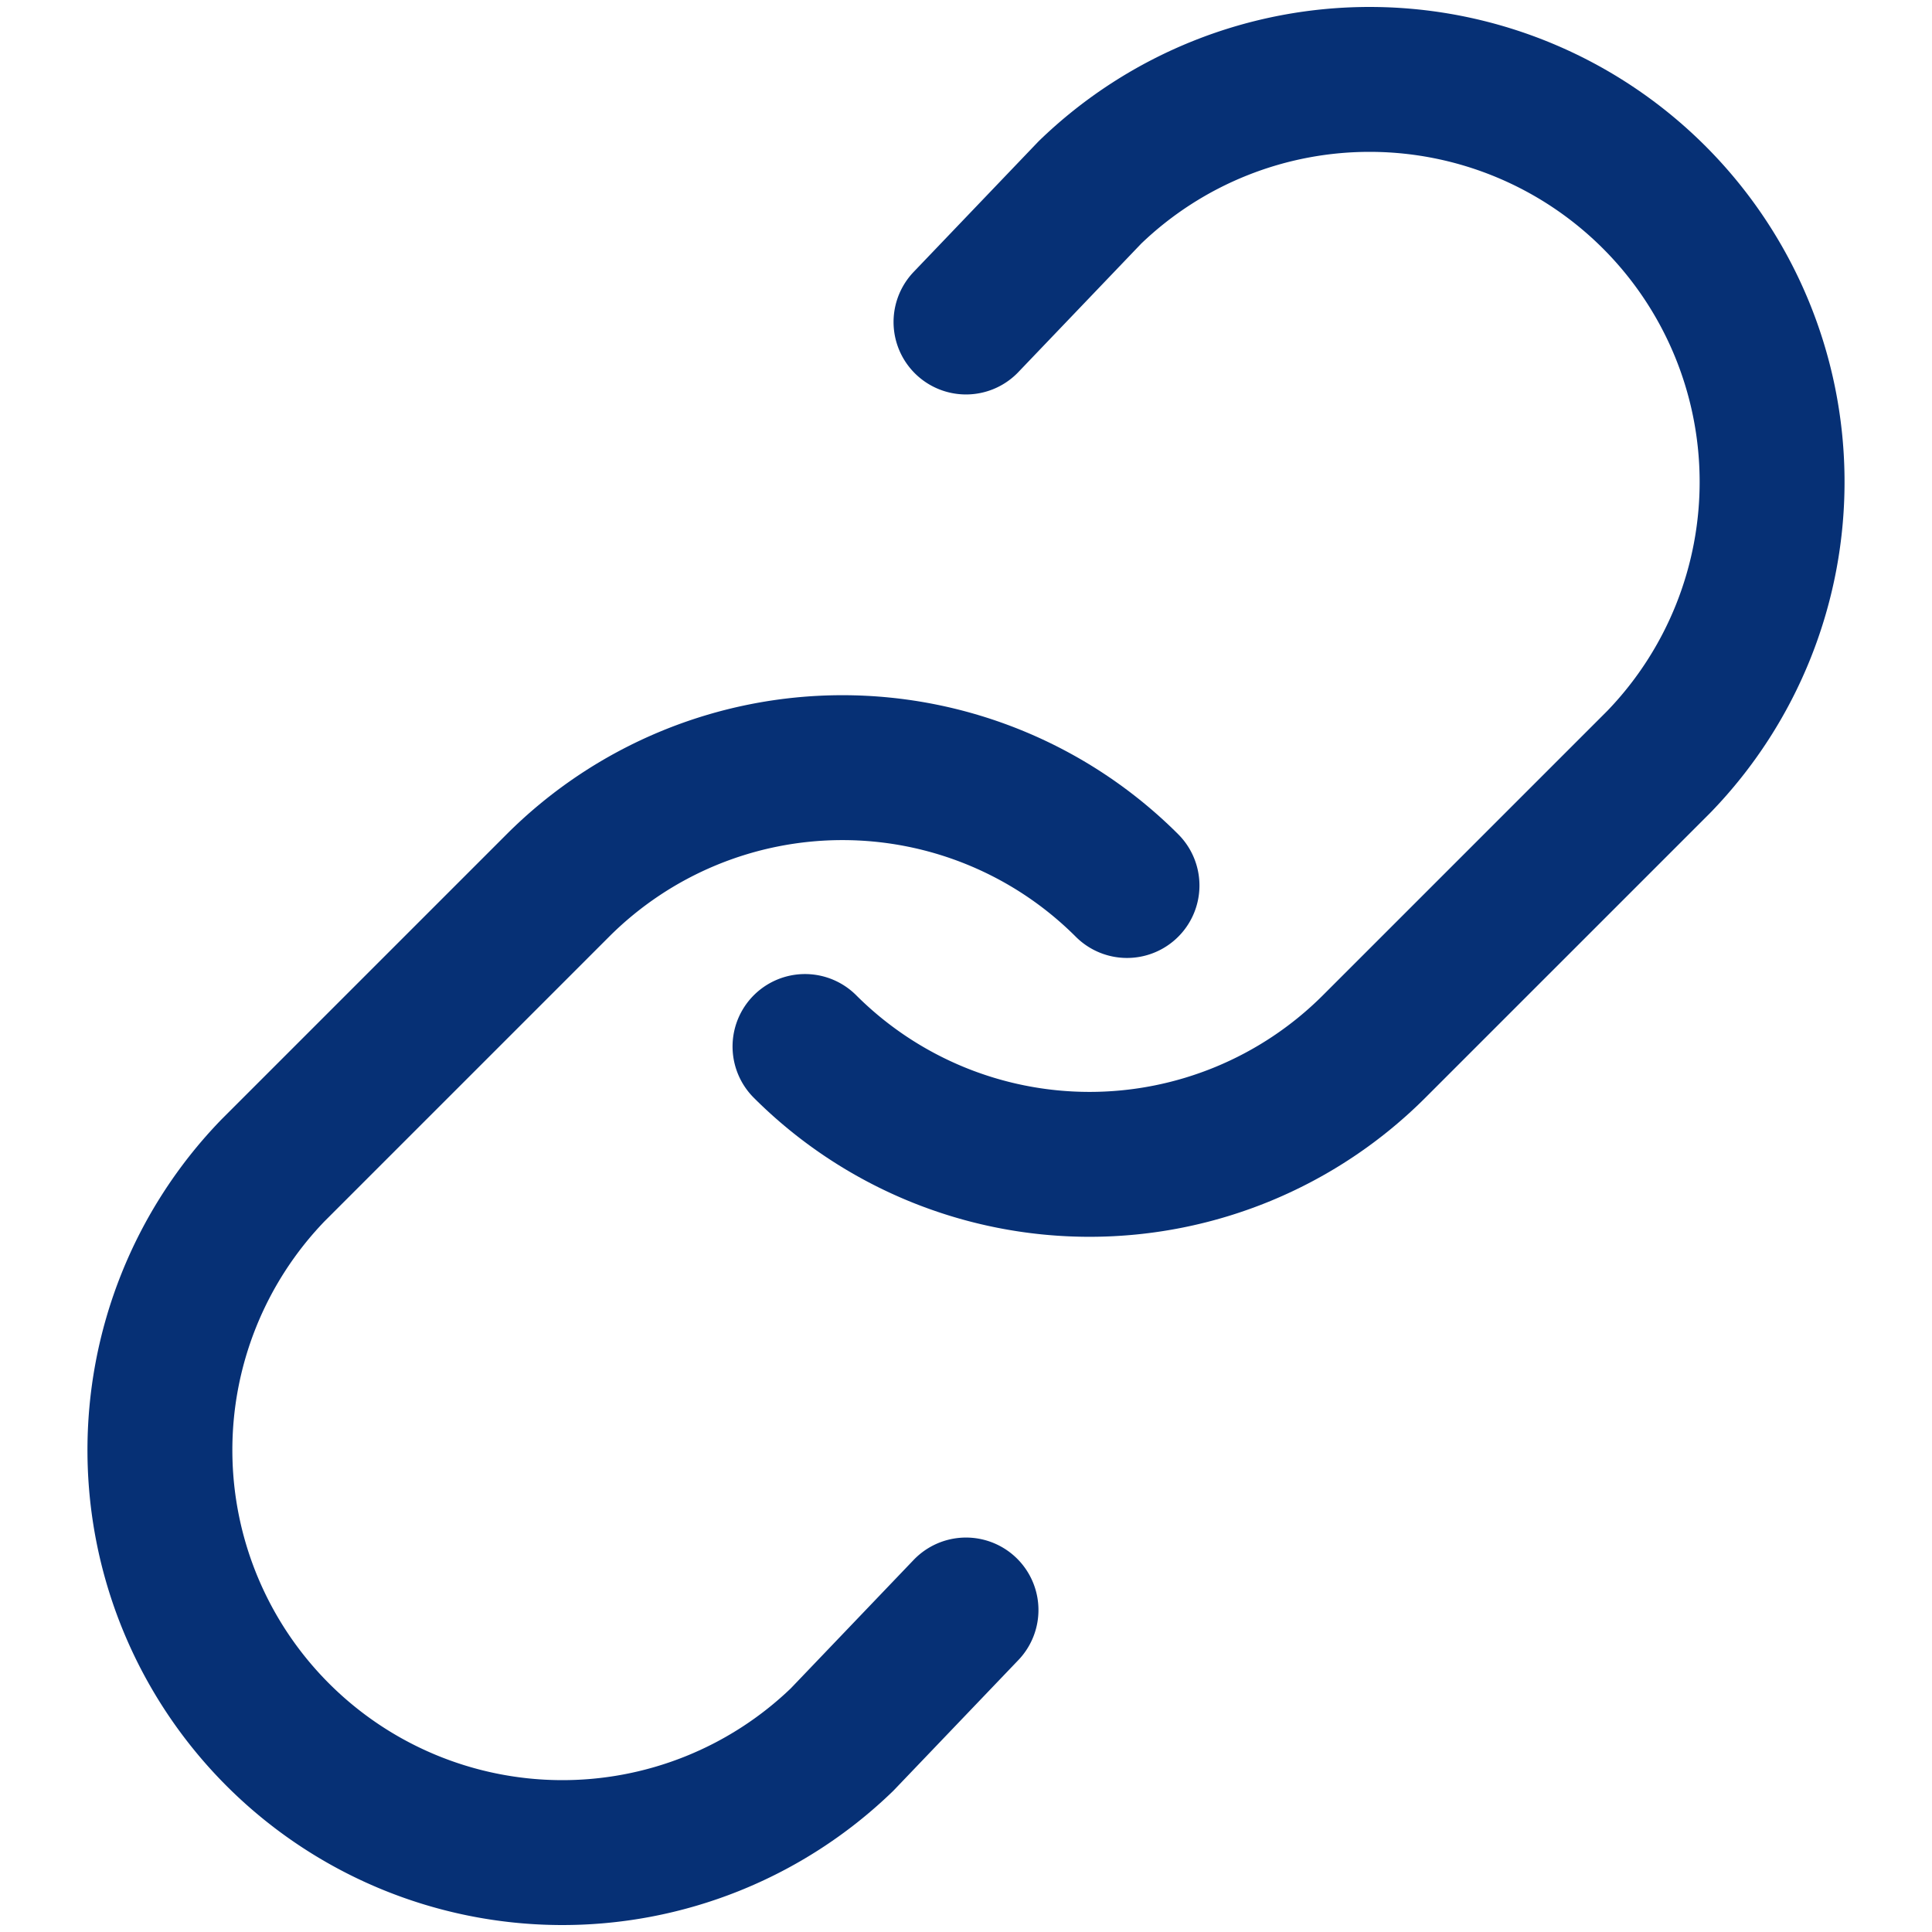
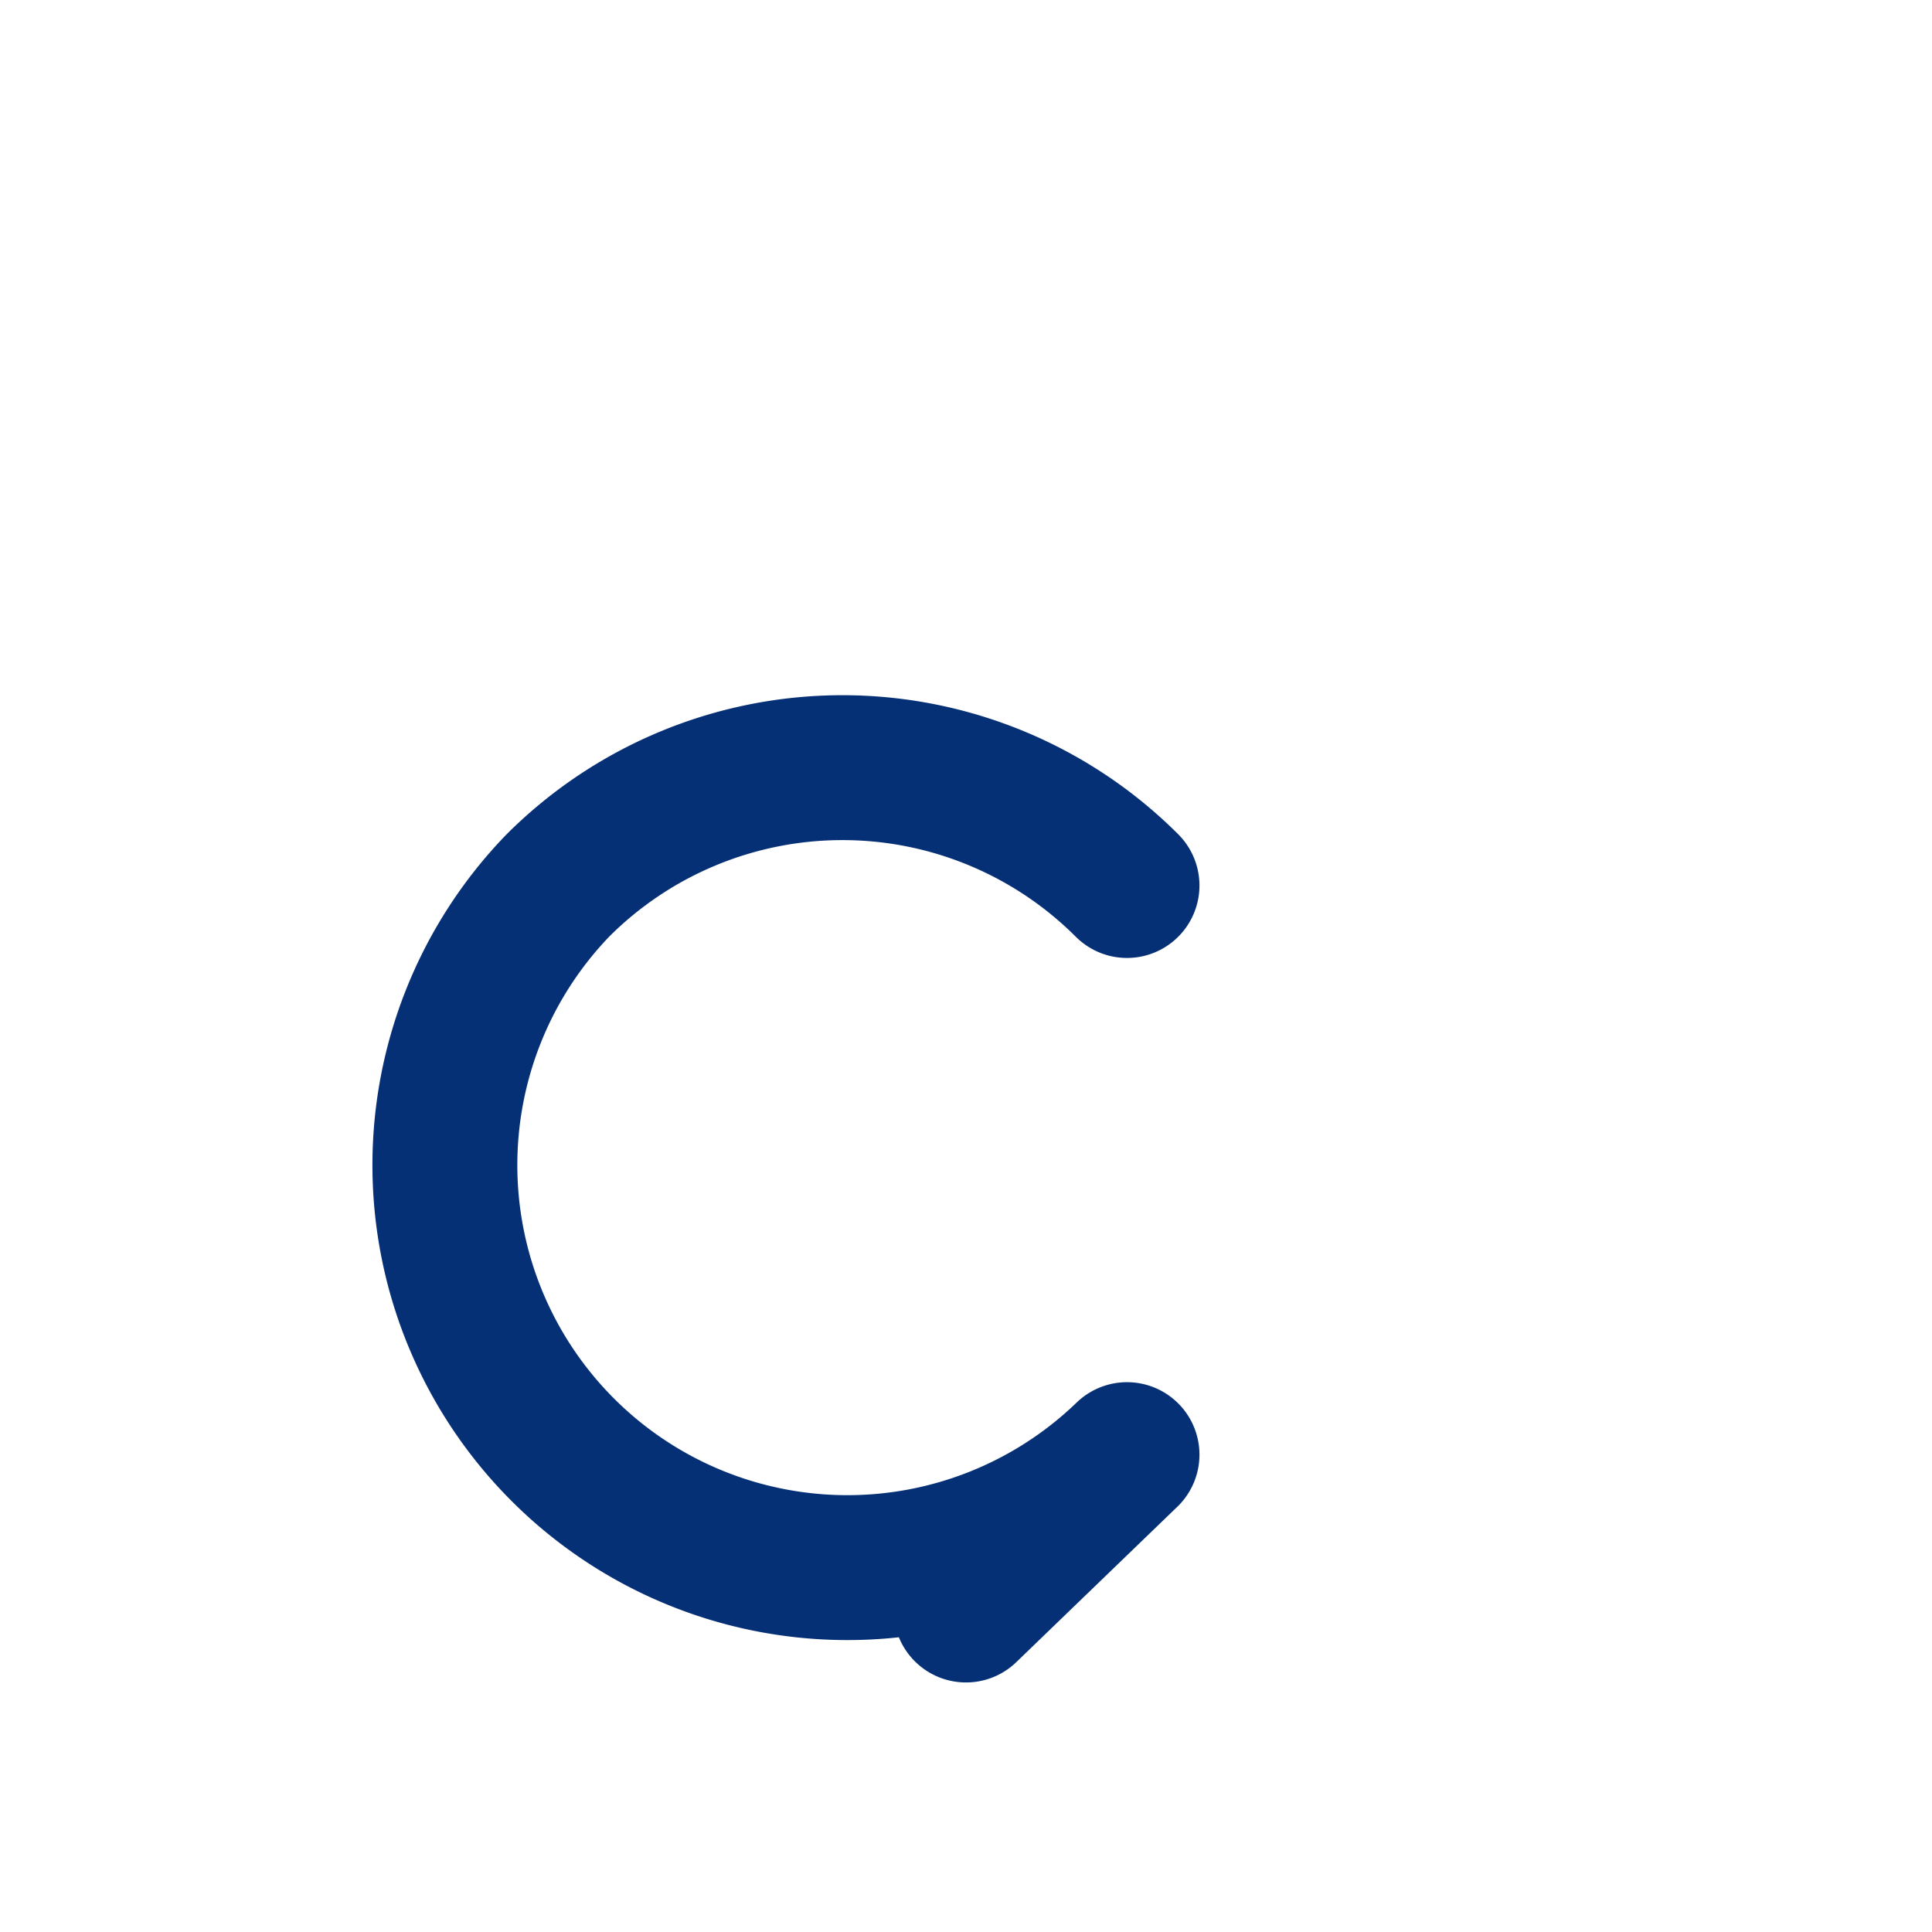
<svg xmlns="http://www.w3.org/2000/svg" viewBox="0 0 24 24" width="24" height="24" fill="none" stroke="#063075" stroke-width="1.8" stroke-linecap="round" stroke-linejoin="round">
-   <path d="M10 13a5 5 0 0 0 7.07 0l3.54-3.54a5 5 0 0 0-7.07-7.07L12 4" />
-   <path d="M14 11a5 5 0 0 0-7.07 0L3.39 14.54a5 5 0 0 0 7.07 7.07L12 20" />
+   <path d="M14 11a5 5 0 0 0-7.07 0a5 5 0 0 0 7.07 7.07L12 20" />
</svg>